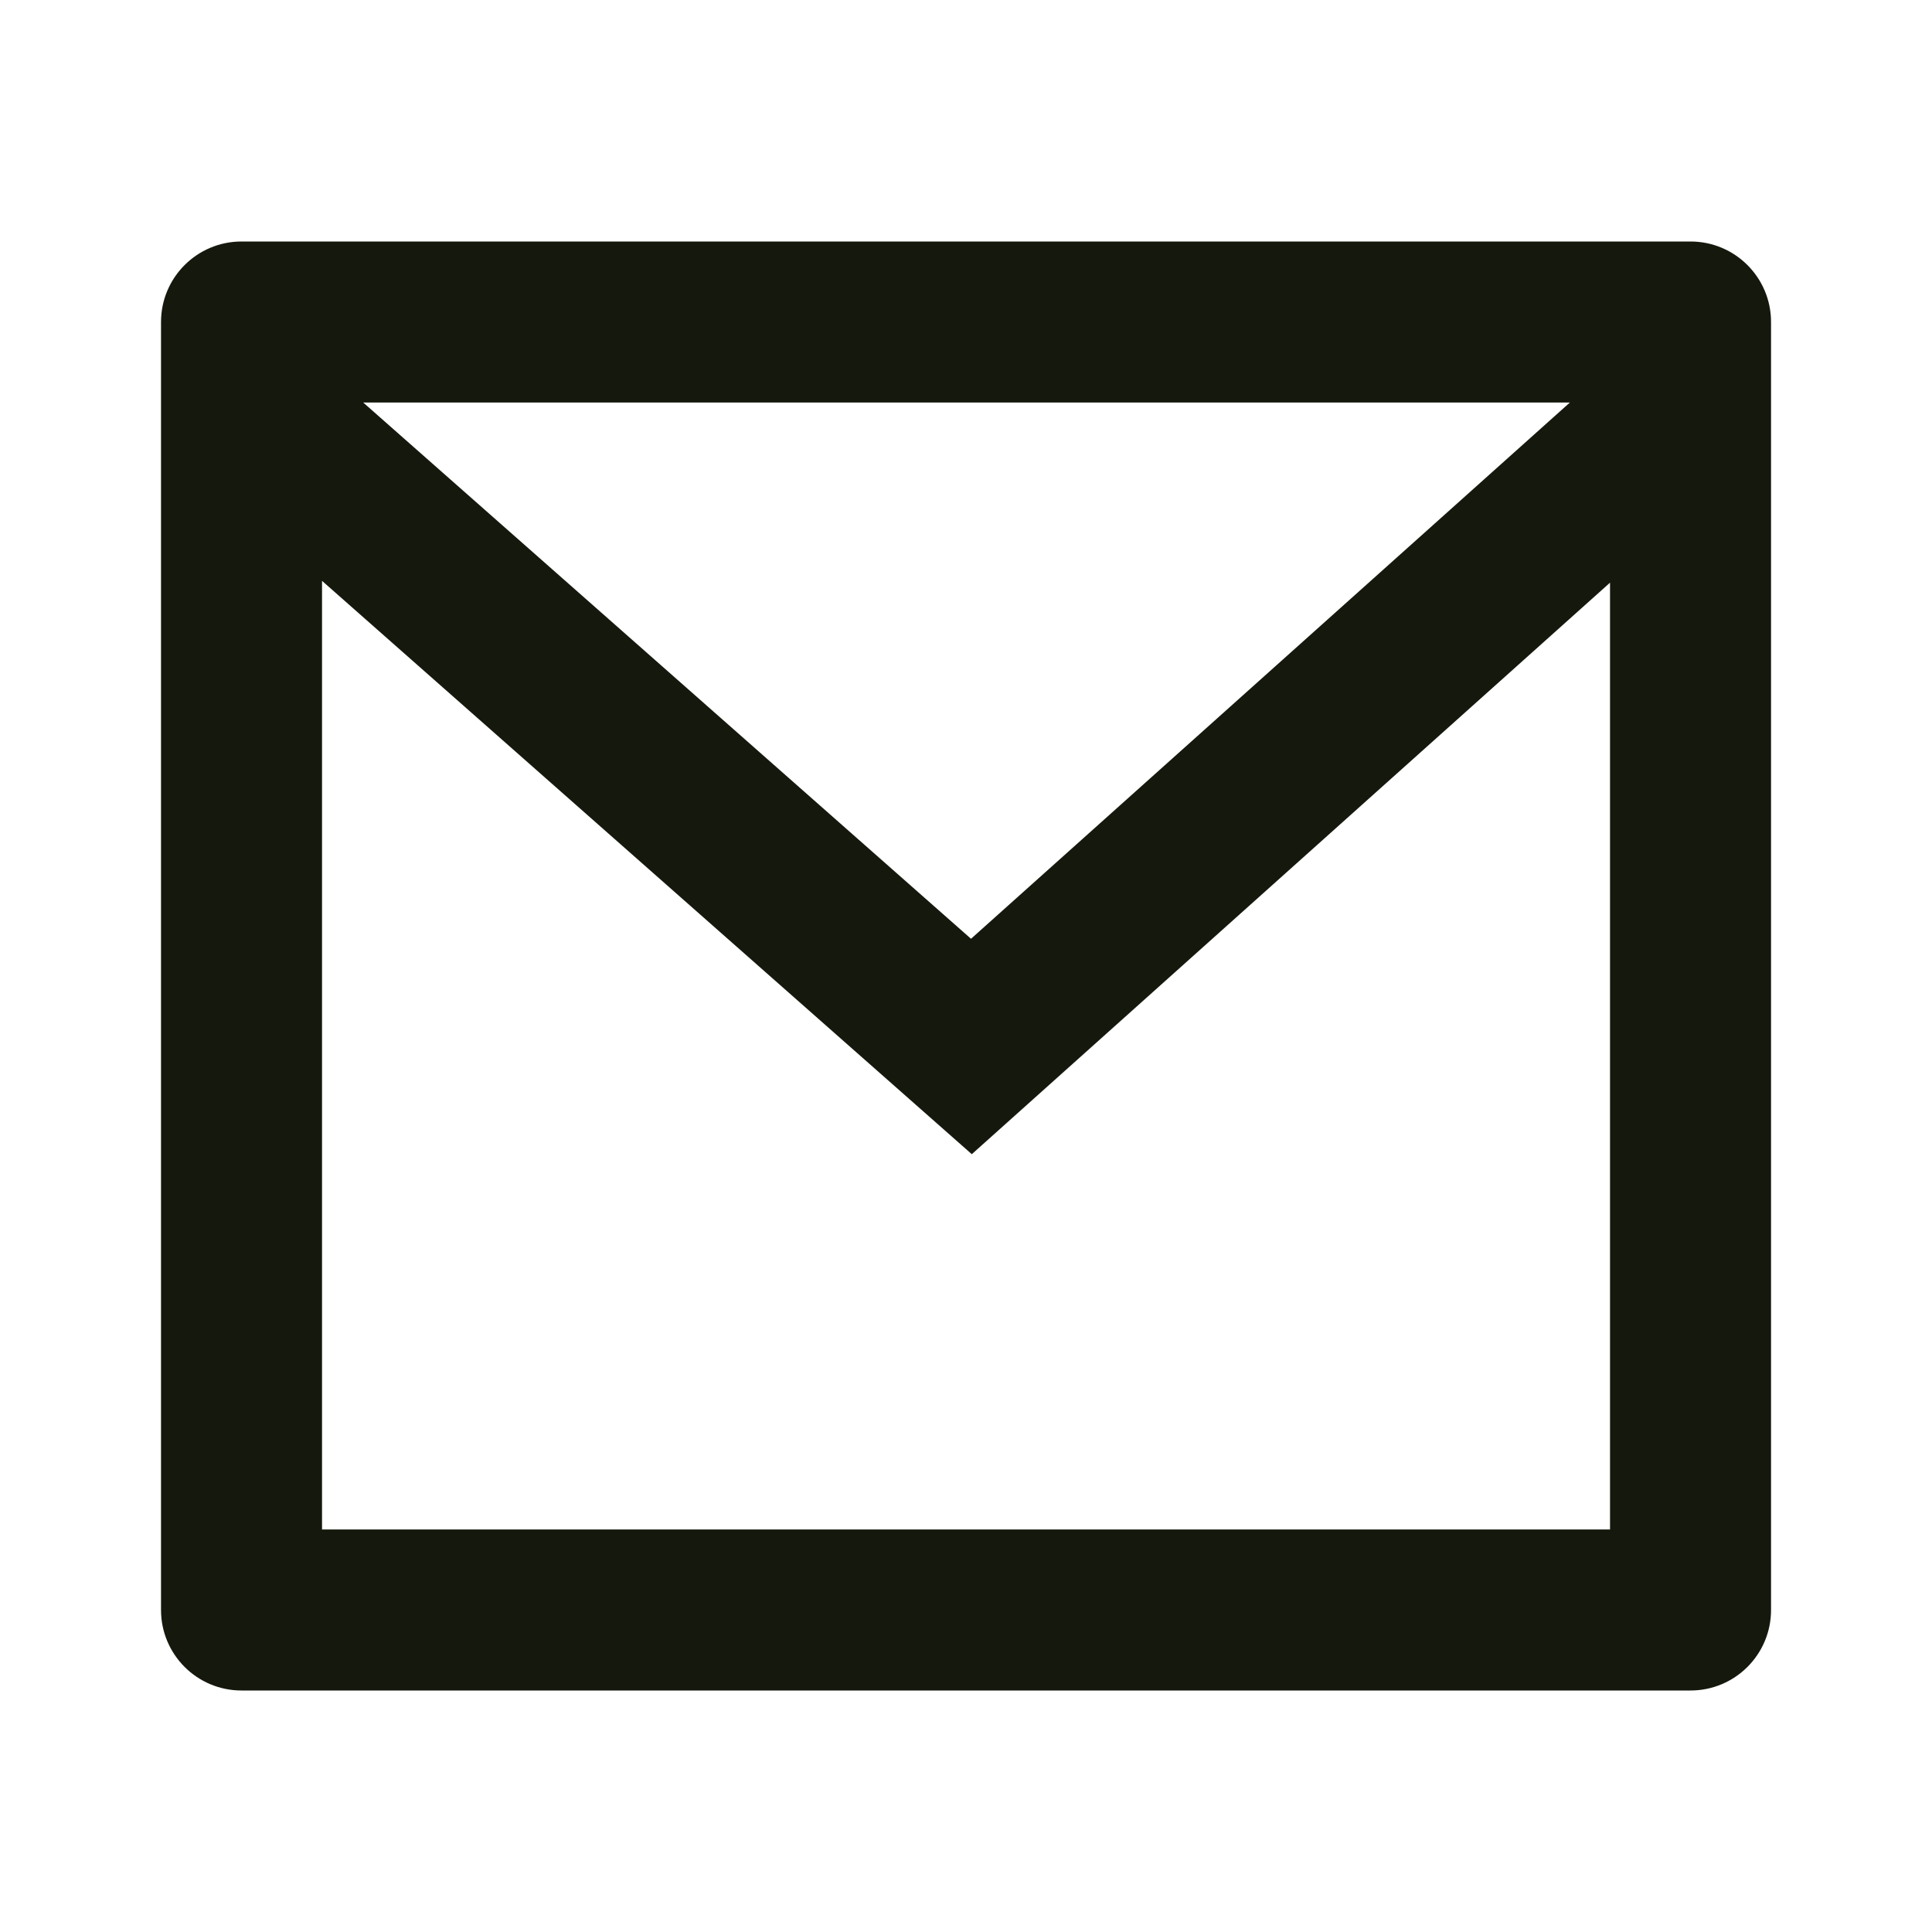
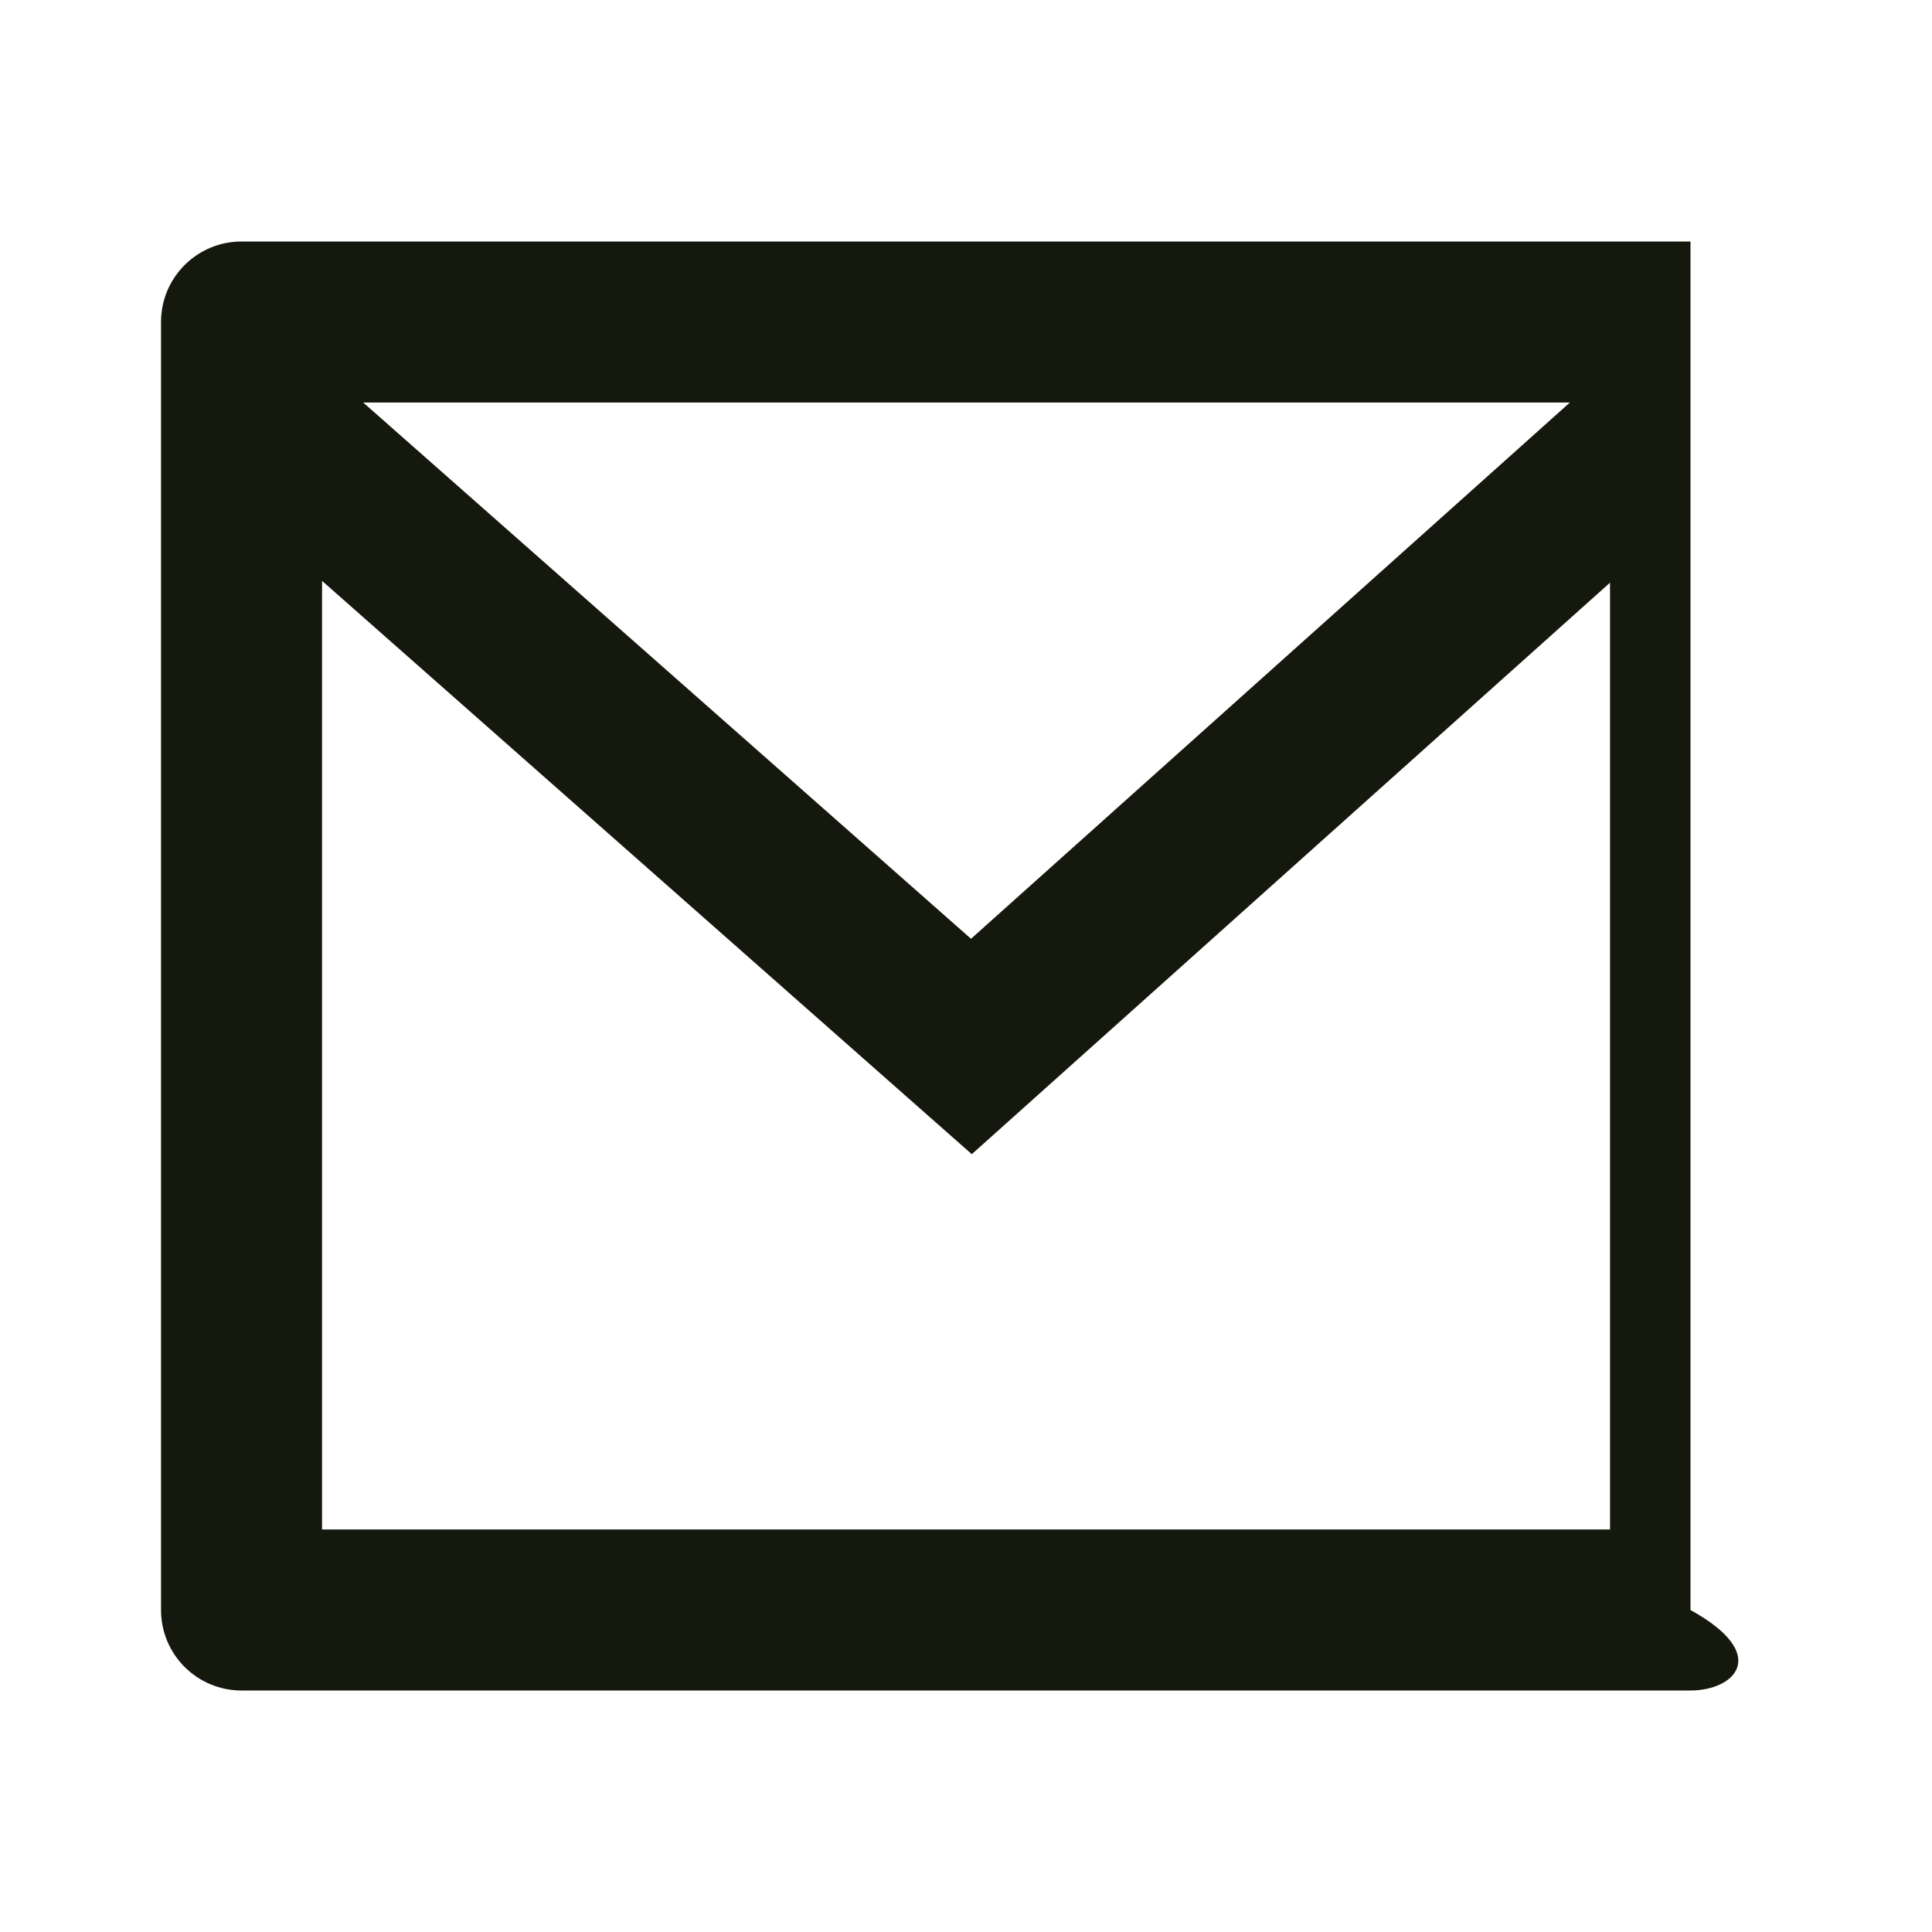
<svg xmlns="http://www.w3.org/2000/svg" width="32" height="32" viewBox="0 0 32 32" fill="none">
-   <path d="M4 4H28C28.737 4 29.334 4.597 29.334 5.333V26.667C29.334 27.403 28.737 28 28 28H4C3.264 28 2.667 27.403 2.667 26.667V5.333C2.667 4.597 3.264 4 4 4ZM26.667 9.651L16.096 19.117L5.334 9.621V25.333H26.667V9.651ZM6.016 6.667L16.083 15.549L26.002 6.667H6.016Z" fill="#15190D" />
+   <path d="M4 4H28V26.667C29.334 27.403 28.737 28 28 28H4C3.264 28 2.667 27.403 2.667 26.667V5.333C2.667 4.597 3.264 4 4 4ZM26.667 9.651L16.096 19.117L5.334 9.621V25.333H26.667V9.651ZM6.016 6.667L16.083 15.549L26.002 6.667H6.016Z" fill="#15190D" />
</svg>